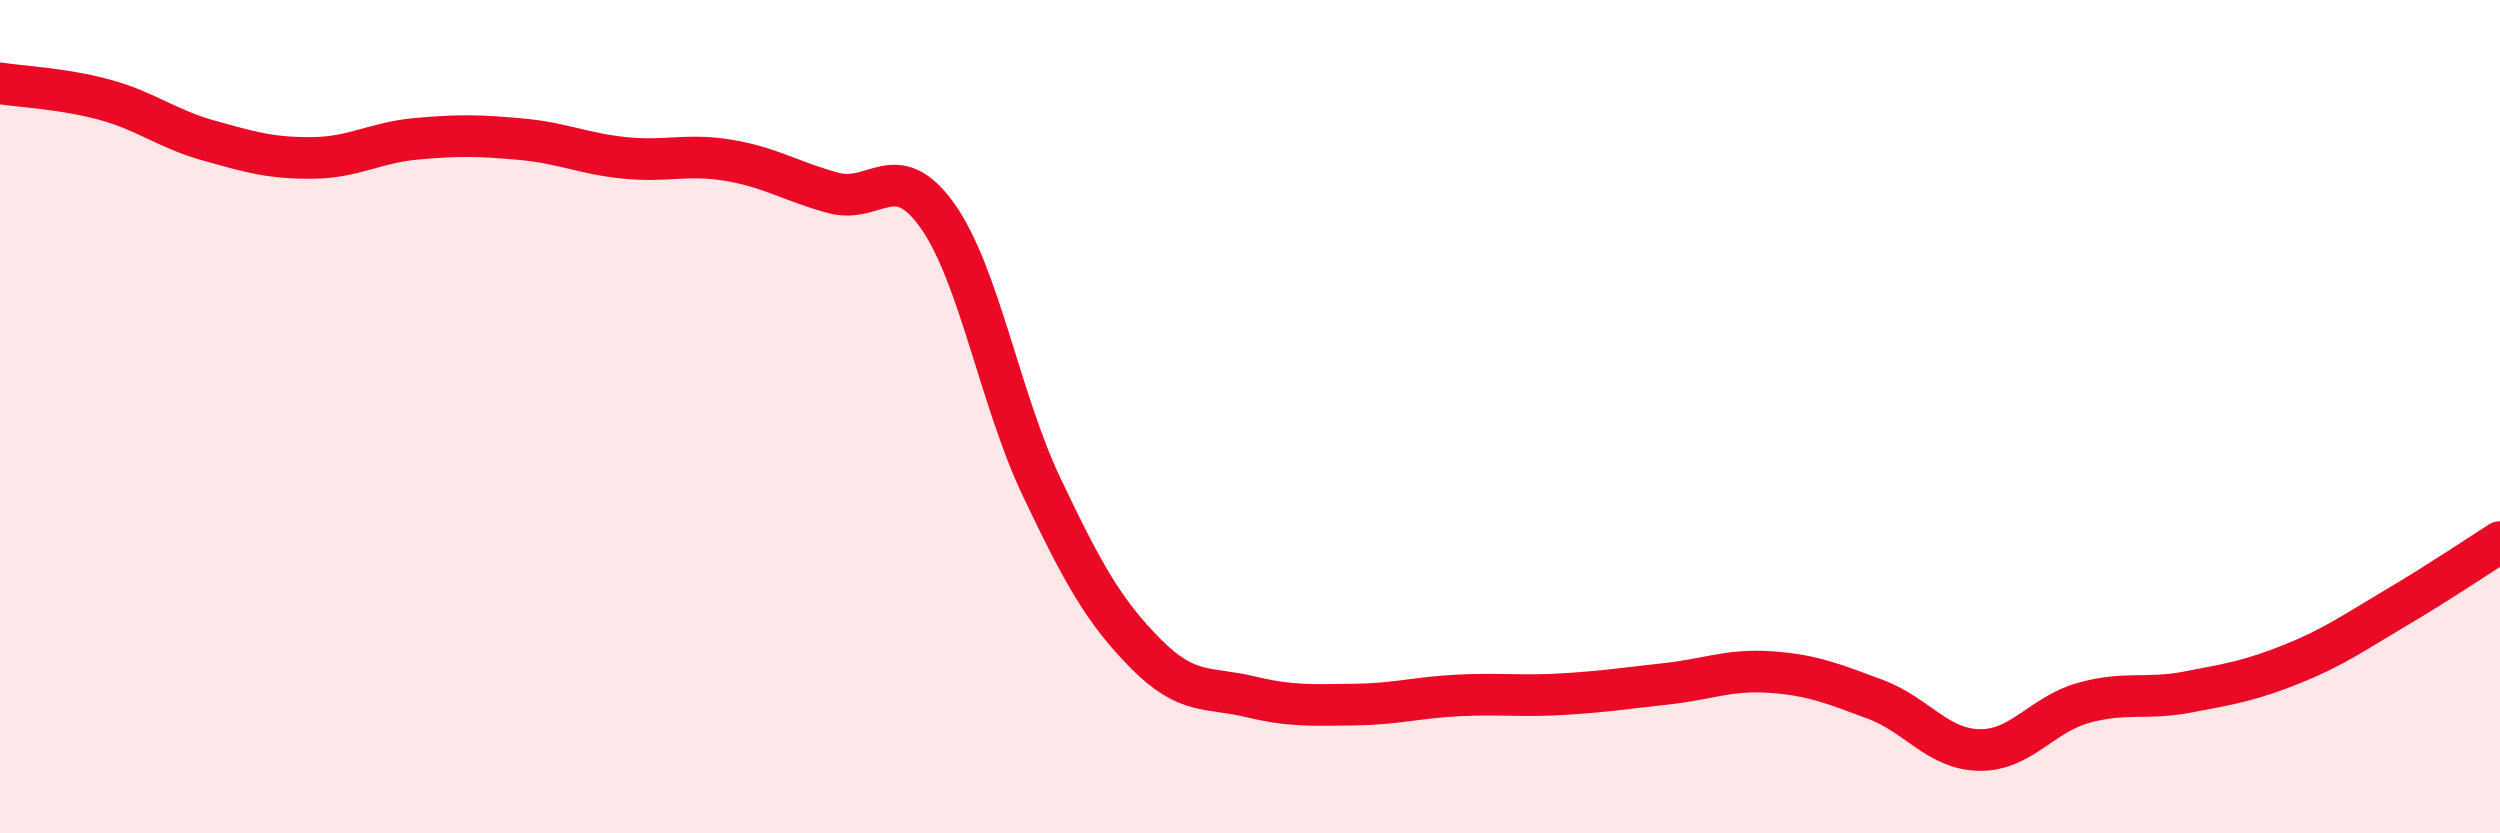
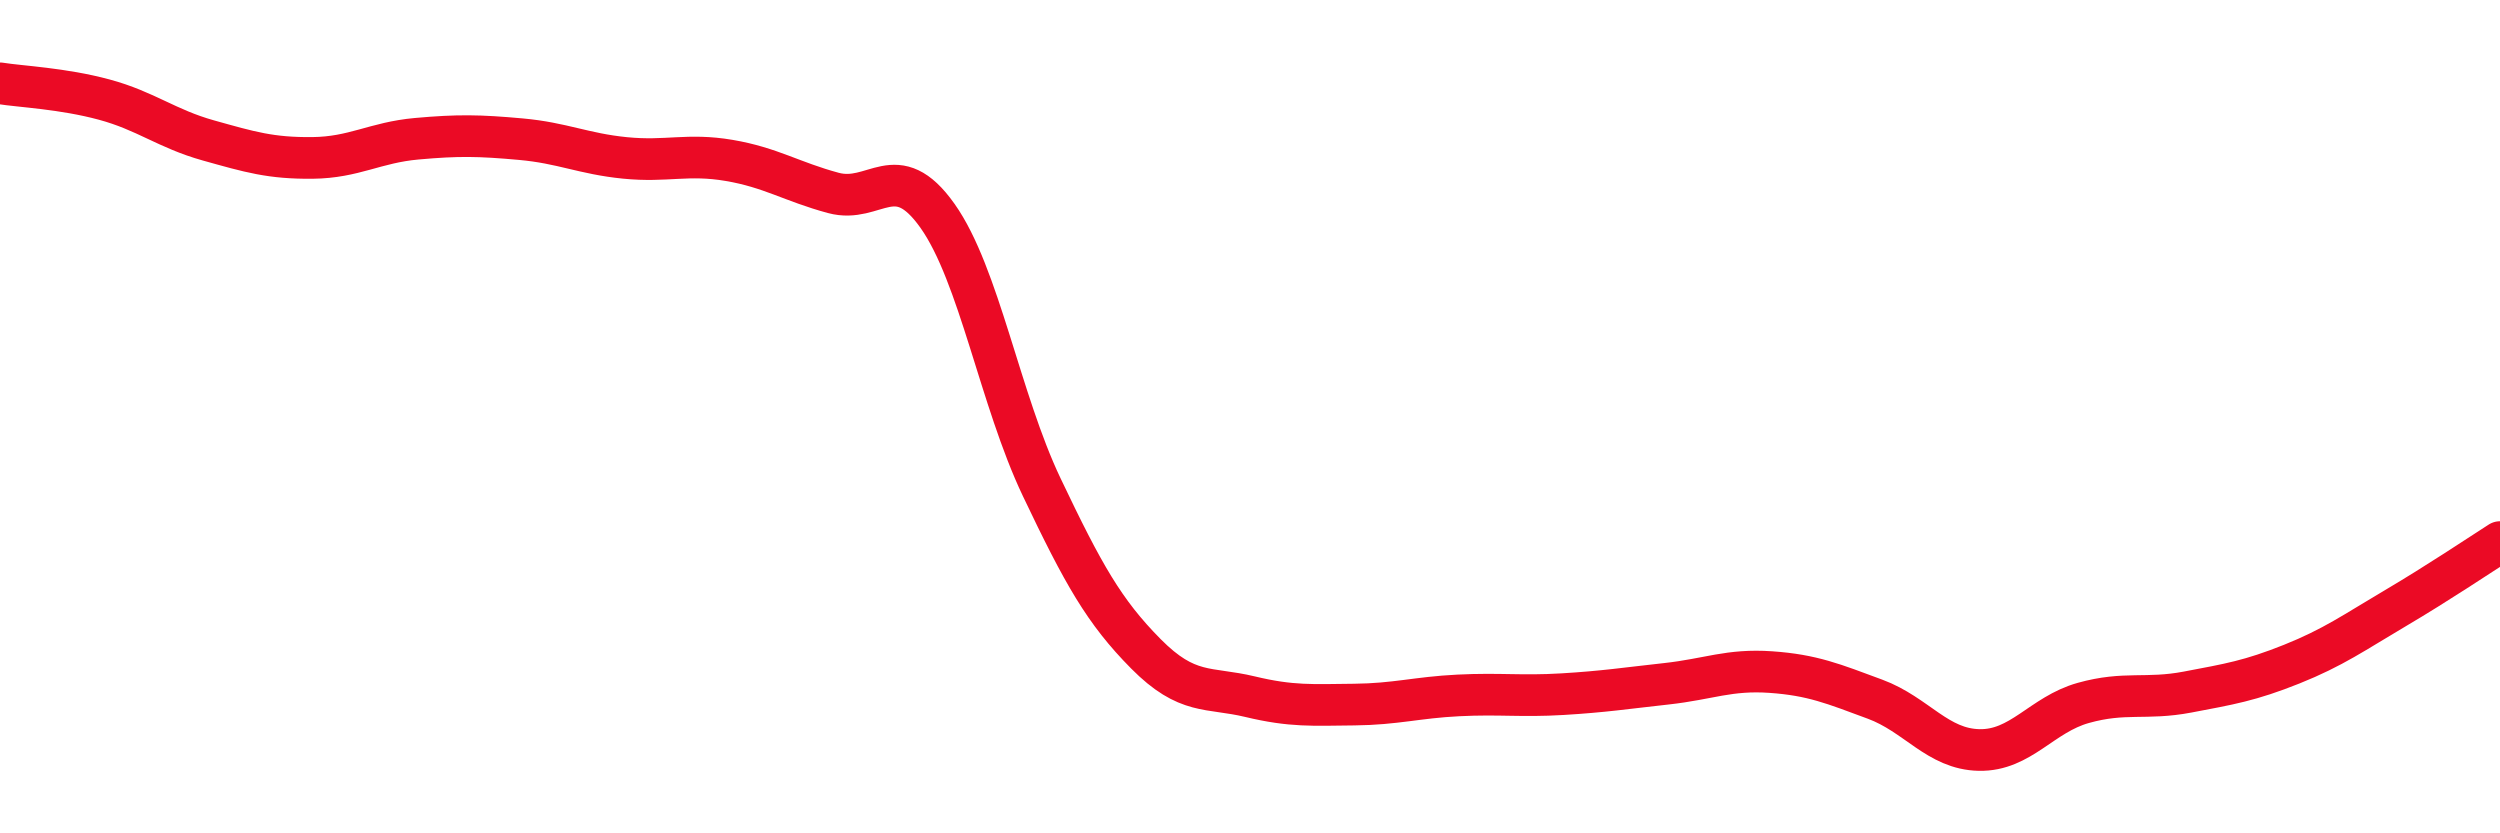
<svg xmlns="http://www.w3.org/2000/svg" width="60" height="20" viewBox="0 0 60 20">
-   <path d="M 0,2 C 0.5,2.08 1.5,2.12 2.5,2.39 C 3.5,2.66 4,3.09 5,3.37 C 6,3.65 6.5,3.8 7.5,3.79 C 8.5,3.78 9,3.42 10,3.33 C 11,3.24 11.5,3.25 12.5,3.34 C 13.5,3.43 14,3.69 15,3.79 C 16,3.89 16.5,3.68 17.5,3.85 C 18.5,4.02 19,4.36 20,4.63 C 21,4.9 21.5,3.77 22.5,5.18 C 23.5,6.59 24,9.59 25,11.69 C 26,13.79 26.5,14.68 27.5,15.69 C 28.5,16.7 29,16.48 30,16.72 C 31,16.96 31.5,16.92 32.5,16.91 C 33.5,16.9 34,16.74 35,16.69 C 36,16.64 36.5,16.72 37.5,16.66 C 38.5,16.6 39,16.52 40,16.41 C 41,16.3 41.5,16.06 42.5,16.13 C 43.5,16.2 44,16.41 45,16.78 C 46,17.15 46.5,17.98 47.5,18 C 48.5,18.02 49,17.15 50,16.87 C 51,16.59 51.5,16.8 52.5,16.61 C 53.5,16.42 54,16.34 55,15.94 C 56,15.54 56.5,15.18 57.5,14.59 C 58.5,14 59.5,13.33 60,13.01L60 20L0 20Z" fill="#EB0A25" opacity="0.1" stroke-linecap="round" stroke-linejoin="round" />
  <path d="M 0,2 C 0.5,2.08 1.5,2.12 2.5,2.39 C 3.5,2.66 4,3.09 5,3.37 C 6,3.65 6.5,3.8 7.5,3.79 C 8.5,3.78 9,3.42 10,3.33 C 11,3.24 11.5,3.25 12.5,3.34 C 13.5,3.43 14,3.69 15,3.79 C 16,3.89 16.5,3.68 17.5,3.85 C 18.5,4.02 19,4.36 20,4.63 C 21,4.9 21.5,3.77 22.5,5.18 C 23.5,6.59 24,9.59 25,11.69 C 26,13.79 26.5,14.68 27.5,15.69 C 28.5,16.7 29,16.48 30,16.72 C 31,16.96 31.5,16.92 32.5,16.91 C 33.5,16.9 34,16.74 35,16.69 C 36,16.64 36.5,16.72 37.5,16.66 C 38.5,16.6 39,16.52 40,16.41 C 41,16.3 41.5,16.06 42.5,16.13 C 43.5,16.2 44,16.41 45,16.78 C 46,17.15 46.5,17.98 47.5,18 C 48.5,18.02 49,17.15 50,16.87 C 51,16.59 51.5,16.8 52.5,16.61 C 53.5,16.42 54,16.34 55,15.94 C 56,15.54 56.5,15.18 57.5,14.59 C 58.5,14 59.5,13.33 60,13.01" stroke="#EB0A25" stroke-width="1" fill="none" stroke-linecap="round" stroke-linejoin="round" />
</svg>